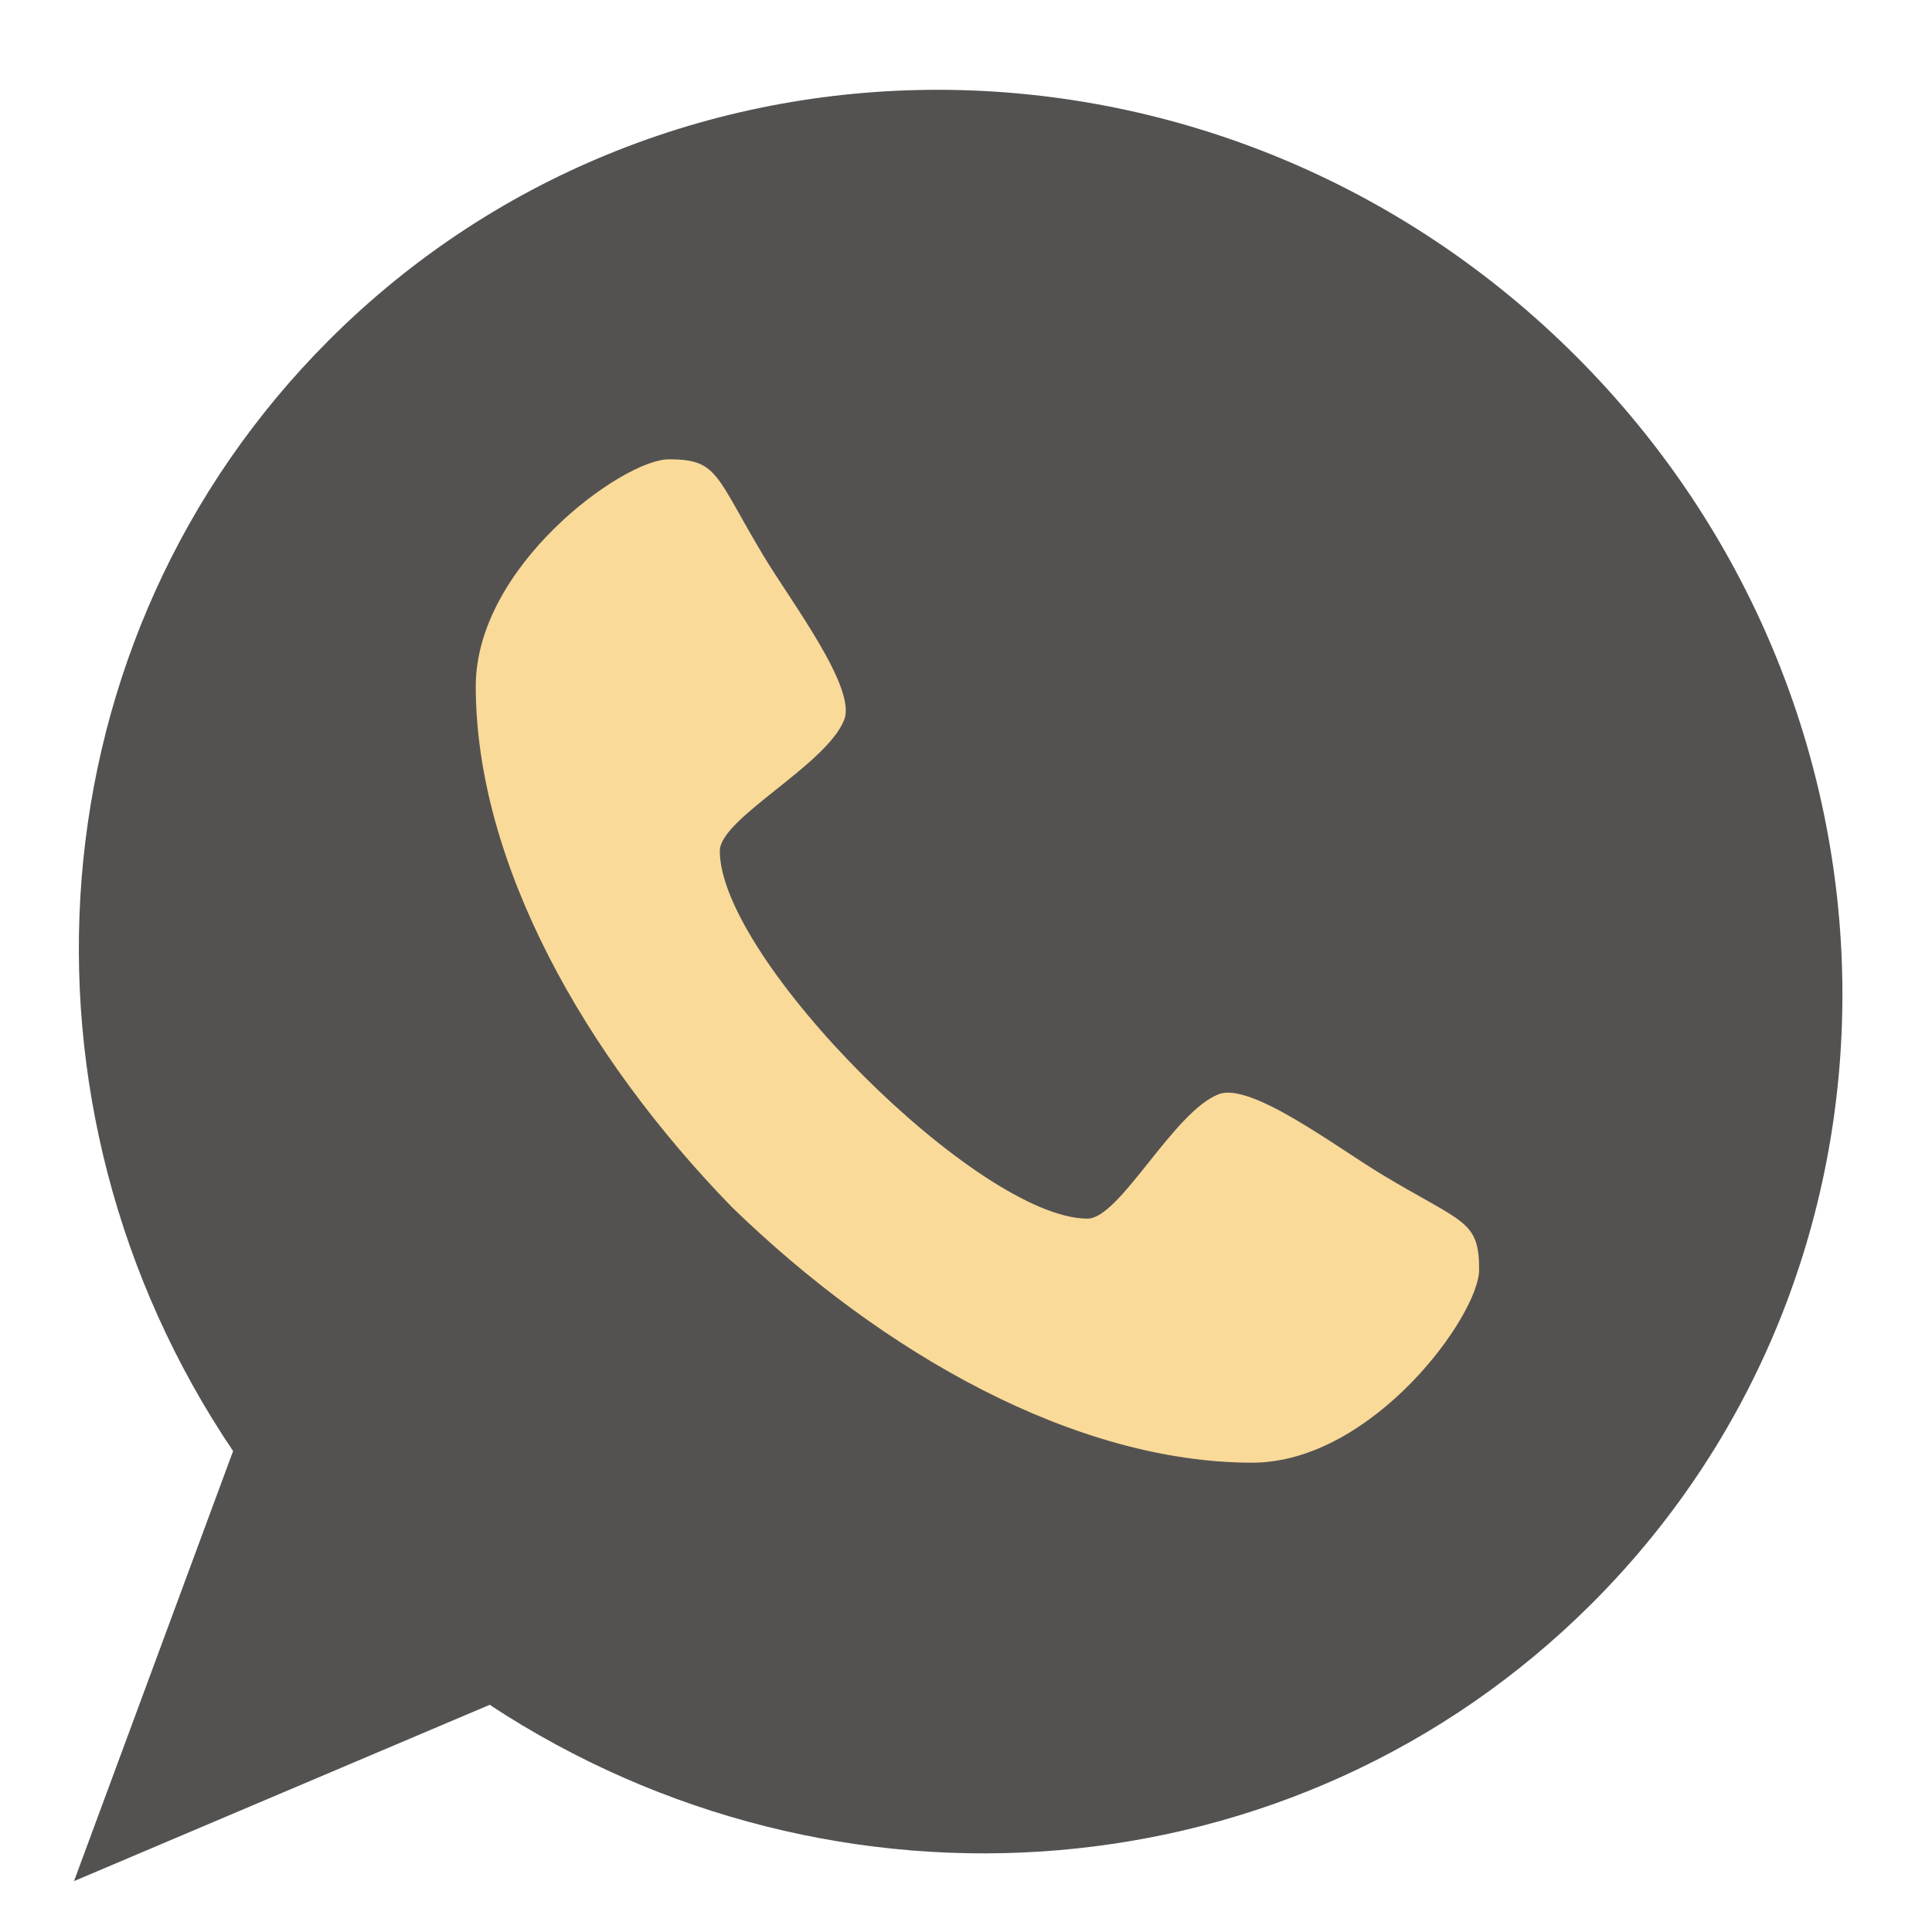
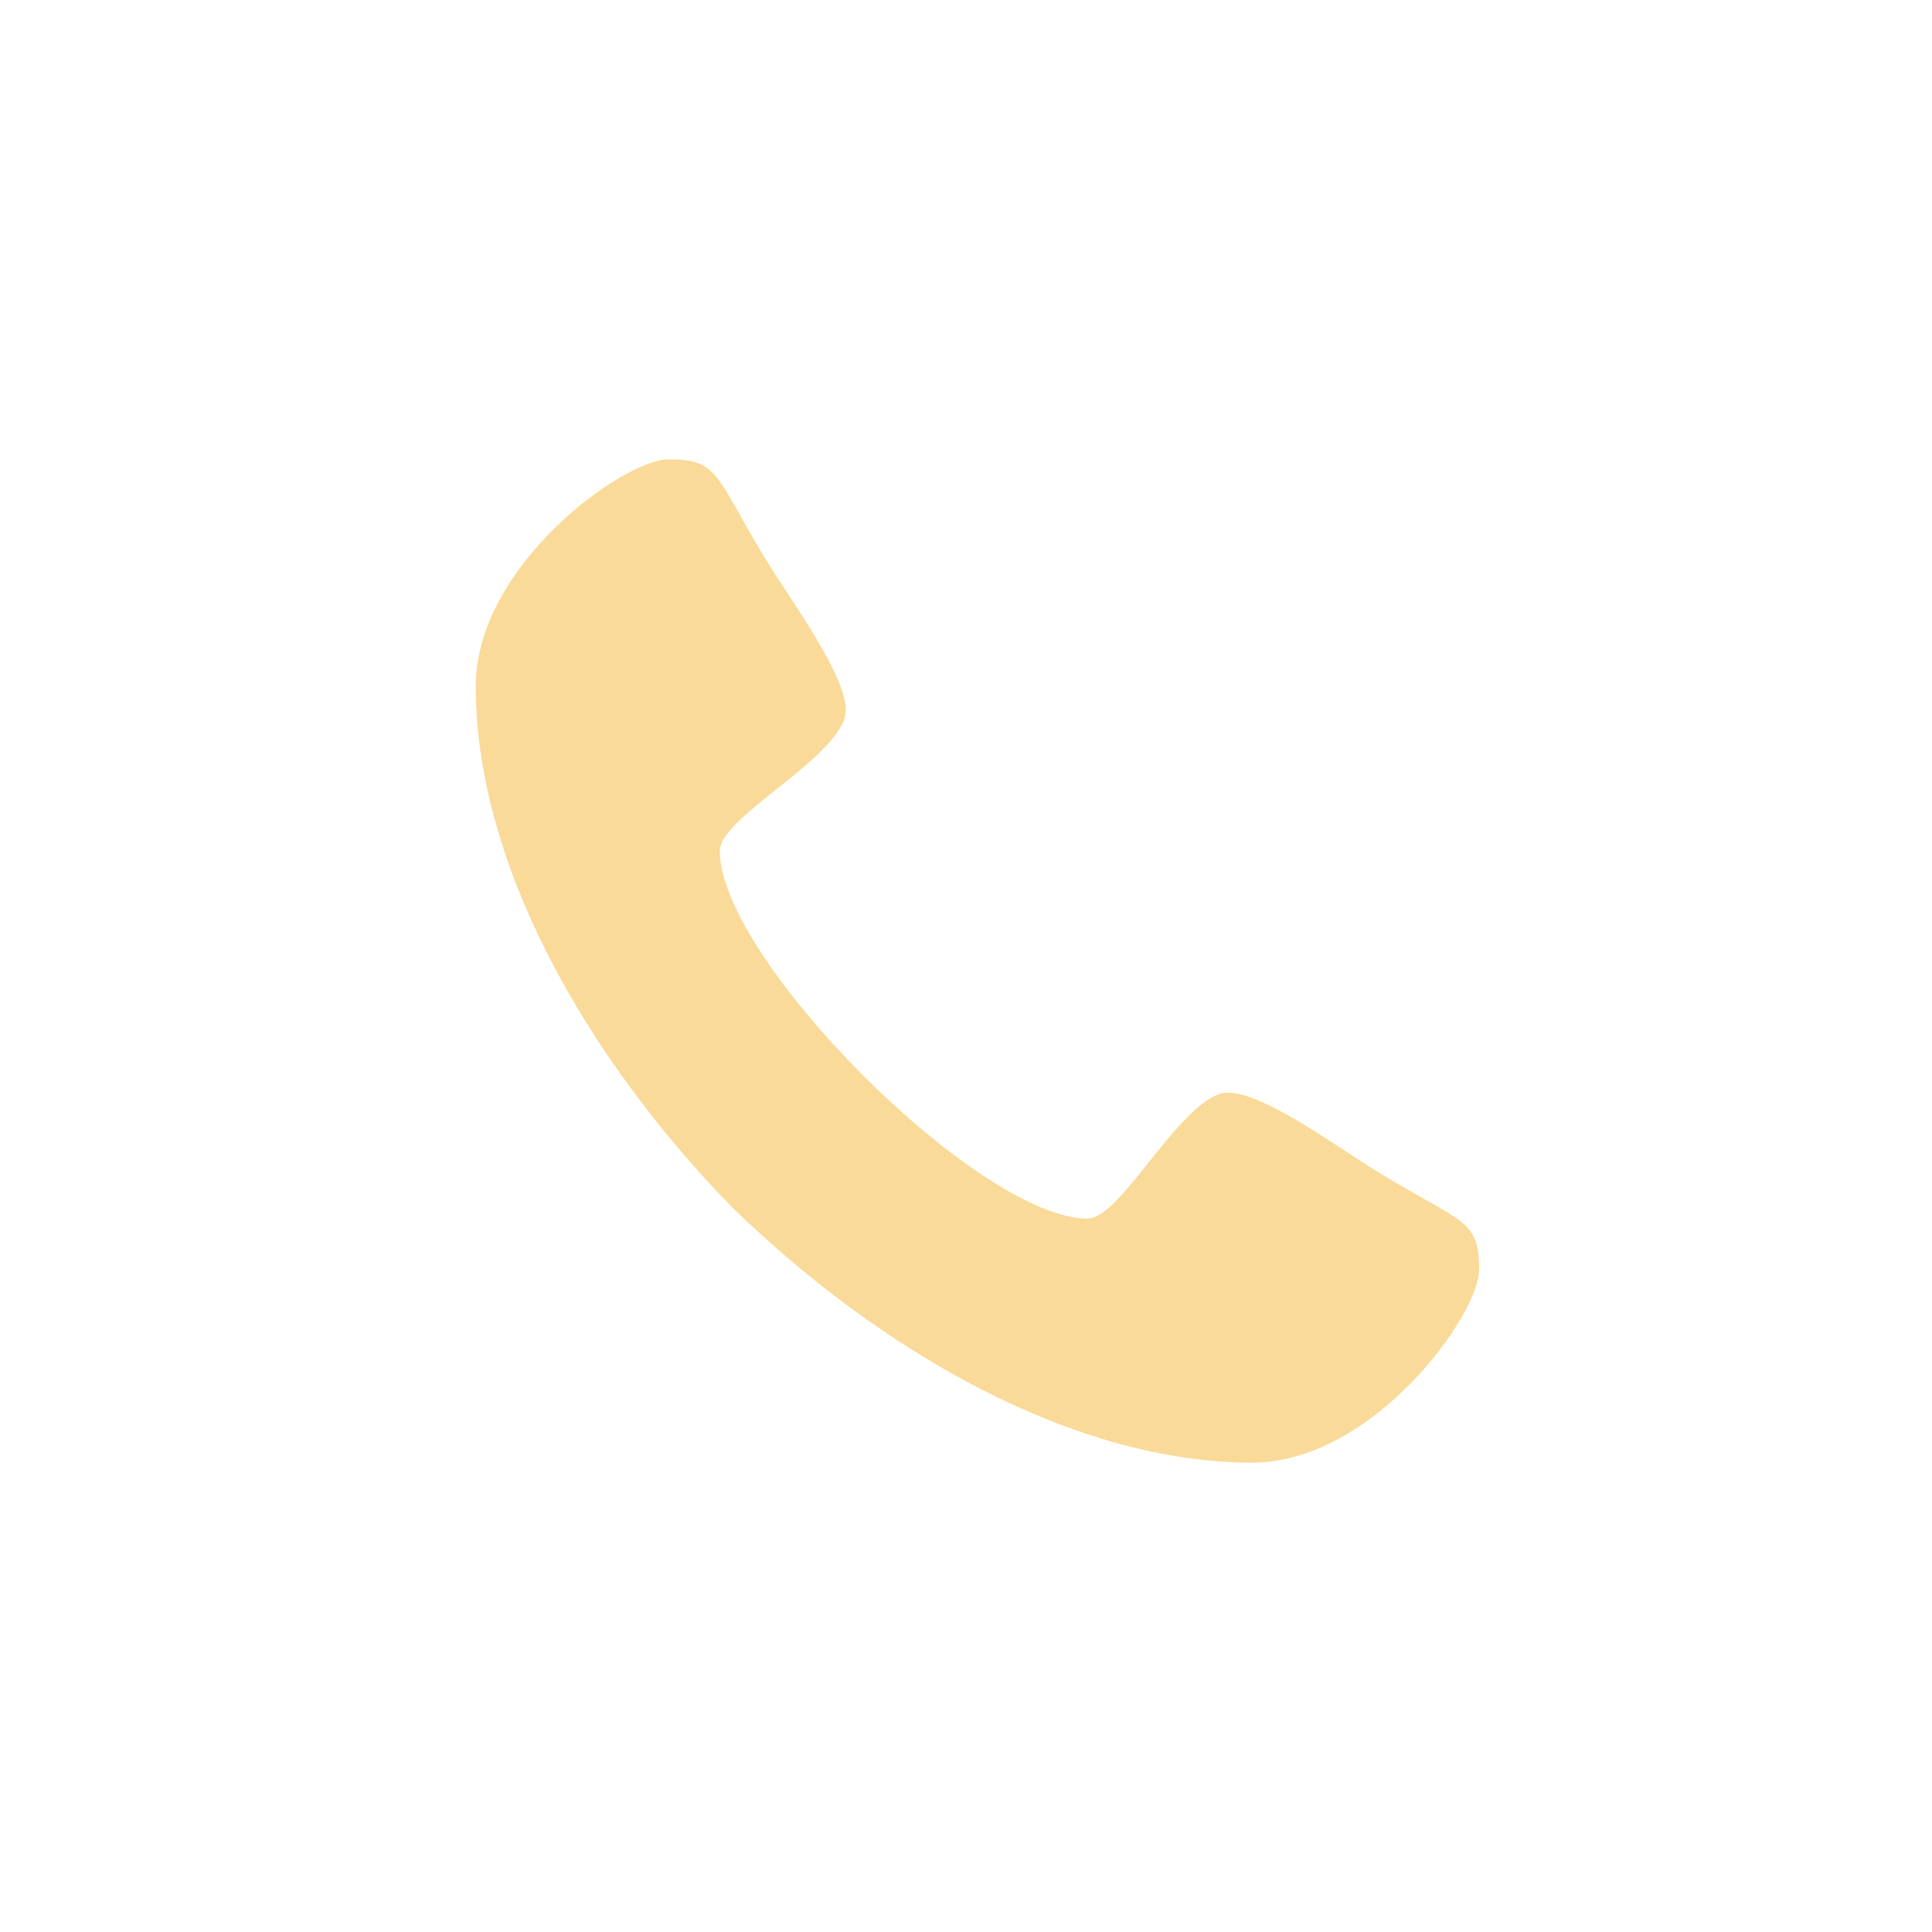
<svg xmlns="http://www.w3.org/2000/svg" fill="#000000" height="422" preserveAspectRatio="xMidYMid meet" version="1" viewBox="46.8 39.9 421.8 421.7" width="422" zoomAndPan="magnify">
  <g>
    <g>
      <g id="change1_1">
-         <path d="M390.88,117.619c-76.16-76.15-198.04-77.73-272.24-3.53 c-65.17,65.17-71.87,167.121-20.95,242.56l-34.73,93.891l90.75-38.49c75.26,49.57,176.07,42.44,240.7-22.189 C468.61,315.658,467.03,193.778,390.88,117.619z" fill="#545251" />
-       </g>
+         </g>
      <g id="change2_1">
        <path d="M348.42,296.219c17.83,10.74,21.311,9.939,21.311,20.82 c0,9.939-23.25,42.129-49.561,42.15c-38.52-0.022-80.6-23.721-113.64-55.861c-32.14-33.039-55.84-75.12-55.86-113.64 c0-26.33,32.21-49.56,42.15-49.56c10.88,0,10.08,3.48,20.82,21.31c5.98,9.92,20.17,28.57,17.48,35.53 c-3.85,9.91-27.17,21.56-27.17,28.66c0.02,23.67,56.609,80.26,80.28,80.28c7.079-0.02,18.729-23.35,28.659-27.17 C319.85,276.049,338.5,290.238,348.42,296.219z" fill="#fada99" />
      </g>
    </g>
  </g>
</svg>